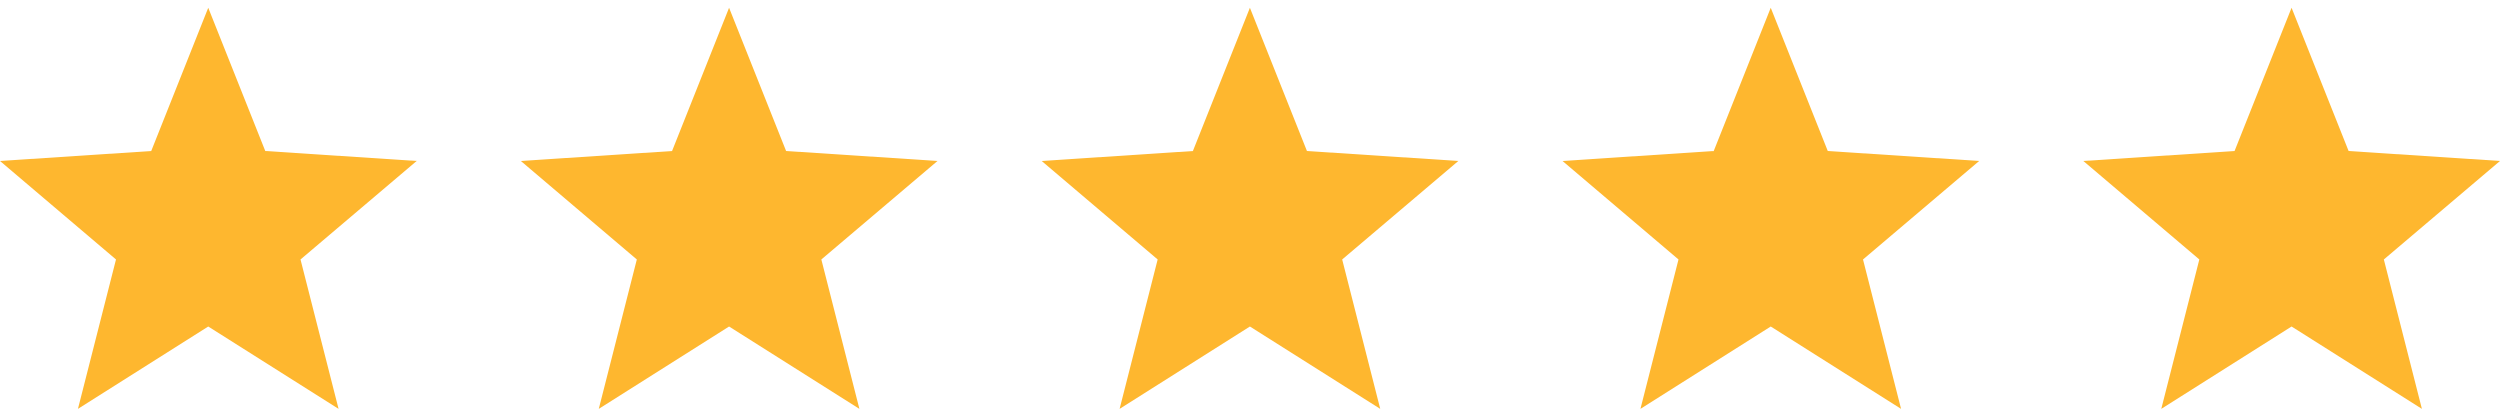
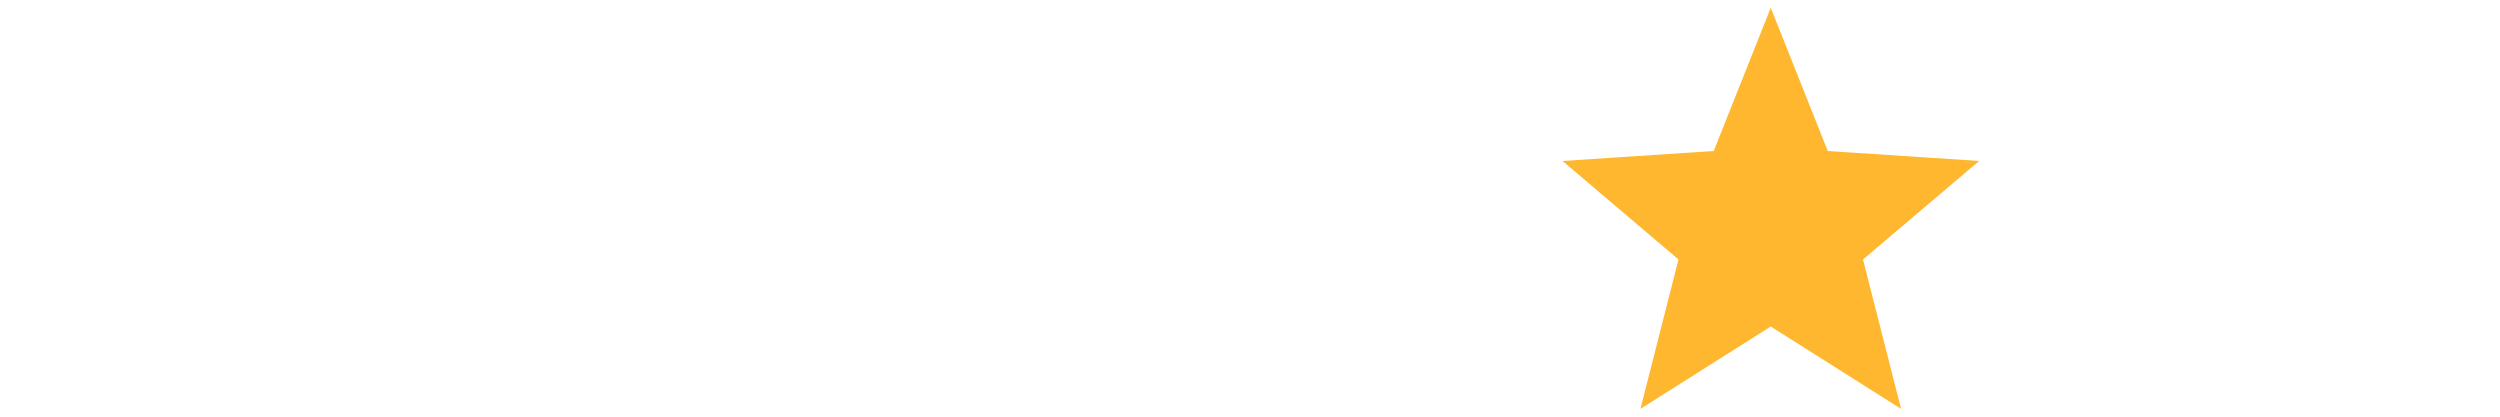
<svg xmlns="http://www.w3.org/2000/svg" width="108" height="18" viewBox="0 0 108 18" fill="none">
  <g clip-path="url(#clip0_3377_507)">
    <path d="M18 6.954L11.46 6.524L8.996 0.336L6.533 6.524L0 6.954L5.011 11.209L3.367 17.663L8.996 14.105L14.626 17.663L12.982 11.209L18 6.954Z" fill="#FEB72F" />
  </g>
  <g clip-path="url(#clip1_3377_507)">
-     <path d="M40.5 6.954L33.96 6.524L31.496 0.336L29.033 6.524L22.5 6.954L27.511 11.209L25.867 17.663L31.496 14.105L37.126 17.663L35.482 11.209L40.5 6.954Z" fill="#FEB72F" />
-   </g>
+     </g>
  <g clip-path="url(#clip2_3377_507)">
    <path d="M63 6.954L56.46 6.524L53.996 0.336L51.533 6.524L45 6.954L50.011 11.209L48.367 17.663L53.996 14.105L59.626 17.663L57.982 11.209L63 6.954Z" fill="#FEB72F" />
  </g>
  <g clip-path="url(#clip3_3377_507)">
    <path d="M85.5 6.954L78.96 6.524L76.496 0.336L74.033 6.524L67.5 6.954L72.511 11.209L70.867 17.663L76.496 14.105L82.126 17.663L80.482 11.209L85.5 6.954Z" fill="#FEB72F" />
  </g>
  <g clip-path="url(#clip4_3377_507)">
-     <path d="M108 6.954L101.46 6.524L98.996 0.336L96.533 6.524L90 6.954L95.011 11.209L93.367 17.663L98.996 14.105L104.626 17.663L102.982 11.209L108 6.954Z" fill="#FEB72F" />
-   </g>
+     </g>
  <defs>
    <clipPath id="clip0_3377_507">
-       <rect width="18" height="18" fill="white" />
-     </clipPath>
+       </clipPath>
    <clipPath id="clip1_3377_507">
      <rect width="18" height="18" fill="white" transform="translate(22.5)" />
    </clipPath>
    <clipPath id="clip2_3377_507">
-       <rect width="18" height="18" fill="white" transform="translate(45)" />
-     </clipPath>
+       </clipPath>
    <clipPath id="clip3_3377_507">
      <rect width="18" height="18" fill="white" transform="translate(67.5)" />
    </clipPath>
    <clipPath id="clip4_3377_507">
-       <rect width="18" height="18" fill="white" transform="translate(90)" />
-     </clipPath>
+       </clipPath>
  </defs>
</svg>